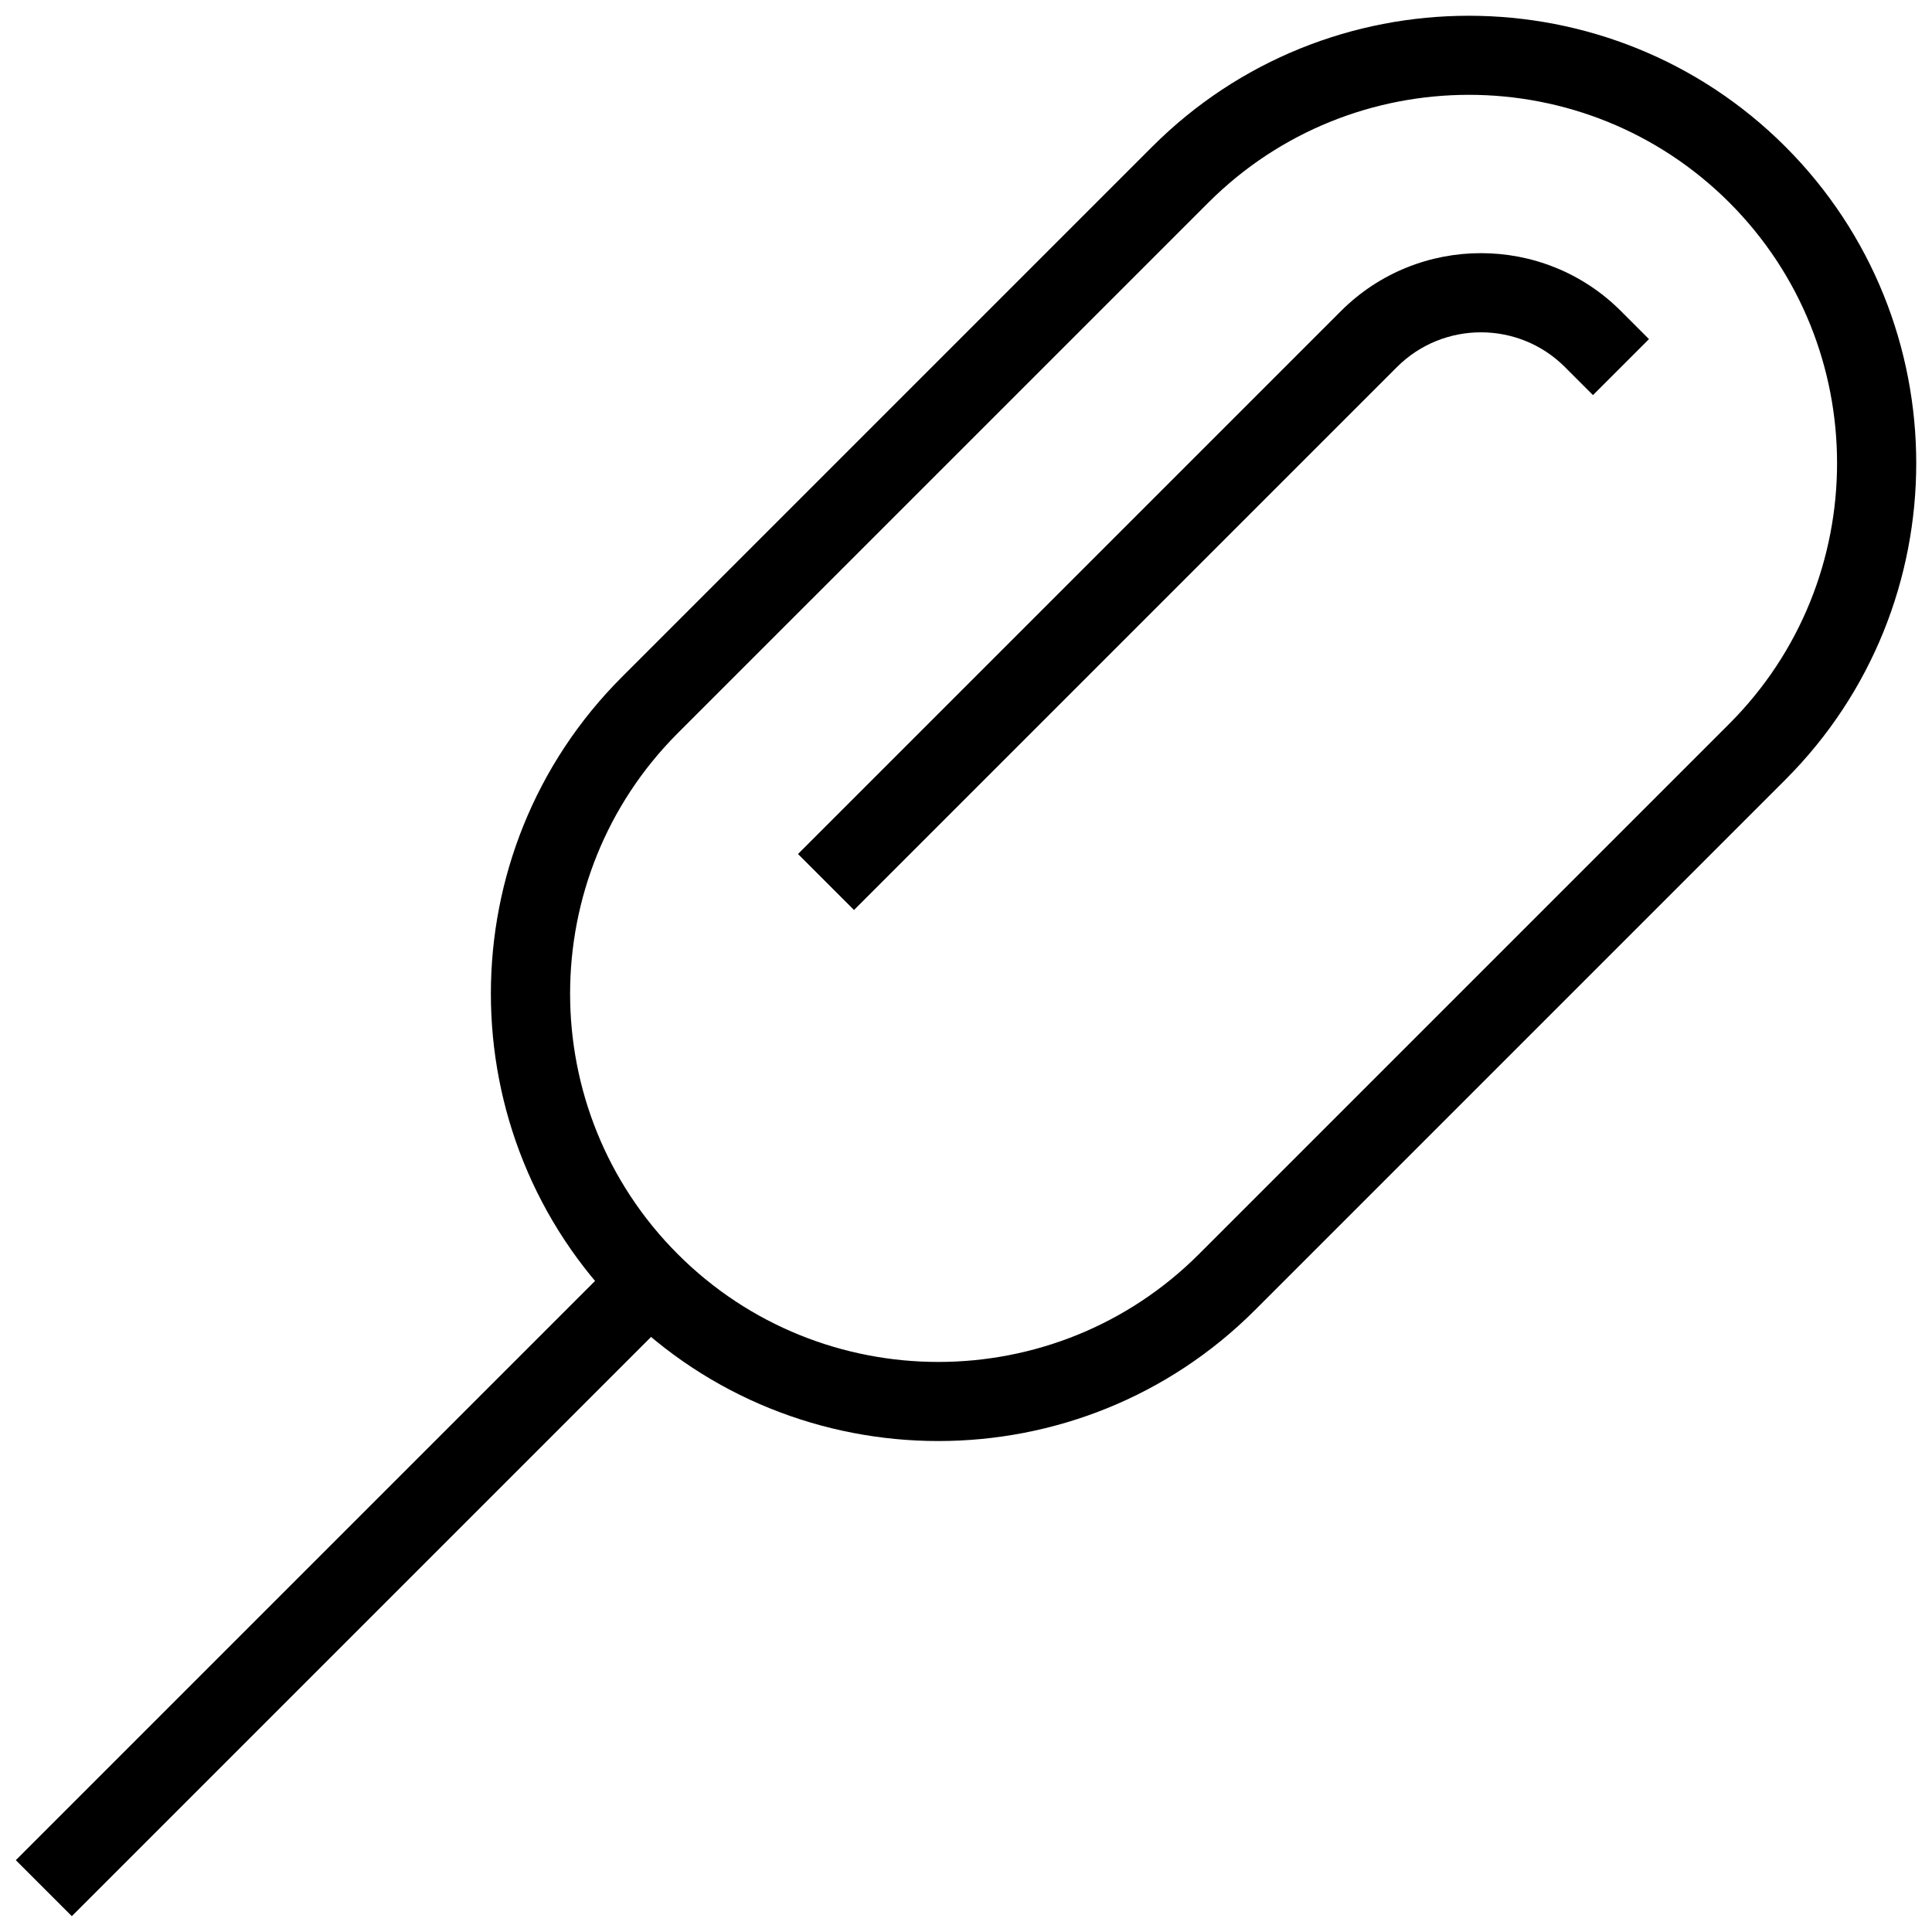
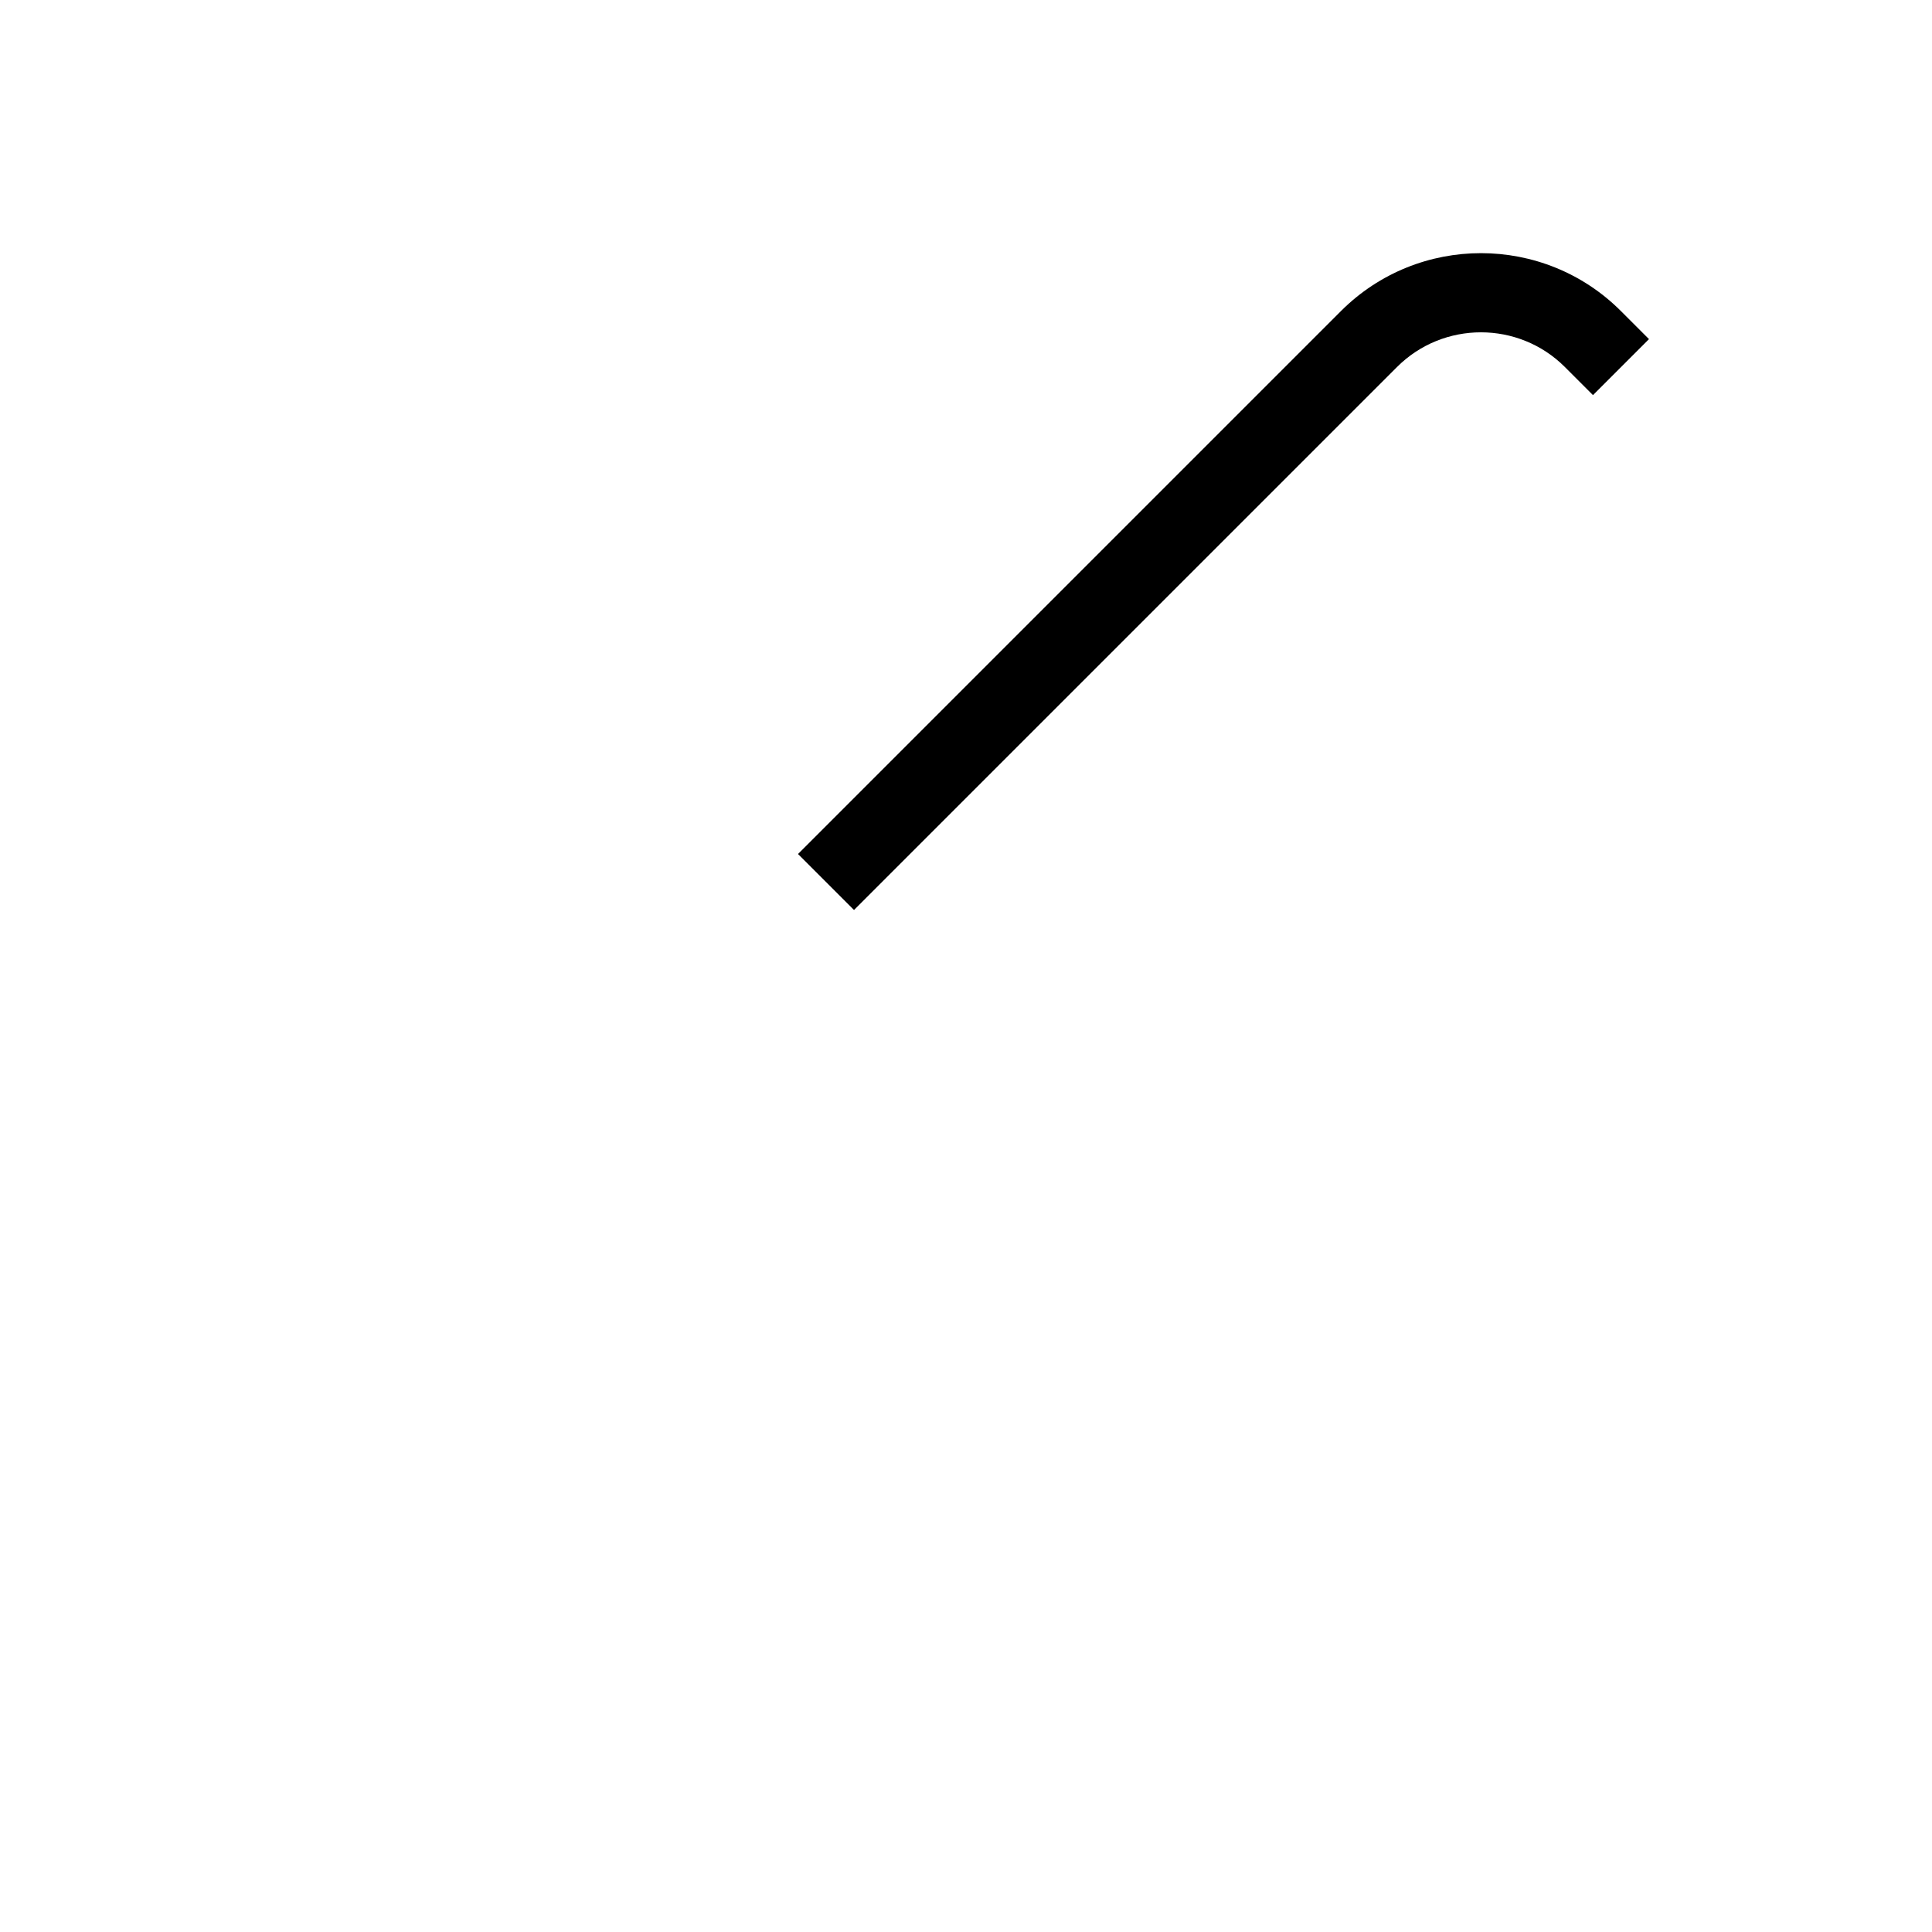
<svg xmlns="http://www.w3.org/2000/svg" width="800px" height="800px" version="1.1" viewBox="144 144 512 512">
  <defs>
    <clipPath id="b">
-       <path d="m148.09 474h177.91v177.9h-177.91z" />
-     </clipPath>
+       </clipPath>
    <clipPath id="a">
-       <path d="m274 148.09h377.9v377.91h-377.9z" />
-     </clipPath>
+       </clipPath>
  </defs>
  <g clip-path="url(#b)">
-     <path d="m148.19 636.96 162.58-162.58 14.844 14.844-162.58 162.58z" />
-   </g>
+     </g>
  <path d="m370.32 385.16-14.84-14.84 143.88-143.88c20.469-20.469 53.762-20.469 74.207 0l7.43 7.43-14.84 14.84-7.43-7.43c-12.258-12.281-32.266-12.281-44.523 0z" />
  <g clip-path="url(#a)">
-     <path d="m392.67 525.89c-30.375 0-60.773-11.566-83.883-34.68-46.266-46.246-46.266-121.52 0-167.77l140.58-140.58c46.246-46.246 121.52-46.246 167.77 0 46.246 46.266 46.246 121.52 0 167.77l-140.58 140.58c-23.113 23.113-53.488 34.68-83.887 34.68zm140.61-356.76c-25 0-50.004 9.531-69.043 28.551l-140.61 140.6c-38.059 38.059-38.059 100.03 0 138.09 38.059 38.078 100.01 38.078 138.09 0l140.58-140.58c38.059-38.078 38.059-100.03 0-138.11-19.039-19.023-44.02-28.551-69.02-28.551z" />
+     <path d="m392.67 525.89c-30.375 0-60.773-11.566-83.883-34.68-46.266-46.246-46.266-121.52 0-167.77l140.58-140.58c46.246-46.246 121.52-46.246 167.77 0 46.246 46.266 46.246 121.52 0 167.77l-140.58 140.58c-23.113 23.113-53.488 34.68-83.887 34.68zm140.61-356.76c-25 0-50.004 9.531-69.043 28.551l-140.61 140.6c-38.059 38.059-38.059 100.03 0 138.09 38.059 38.078 100.01 38.078 138.09 0l140.58-140.58z" />
  </g>
</svg>